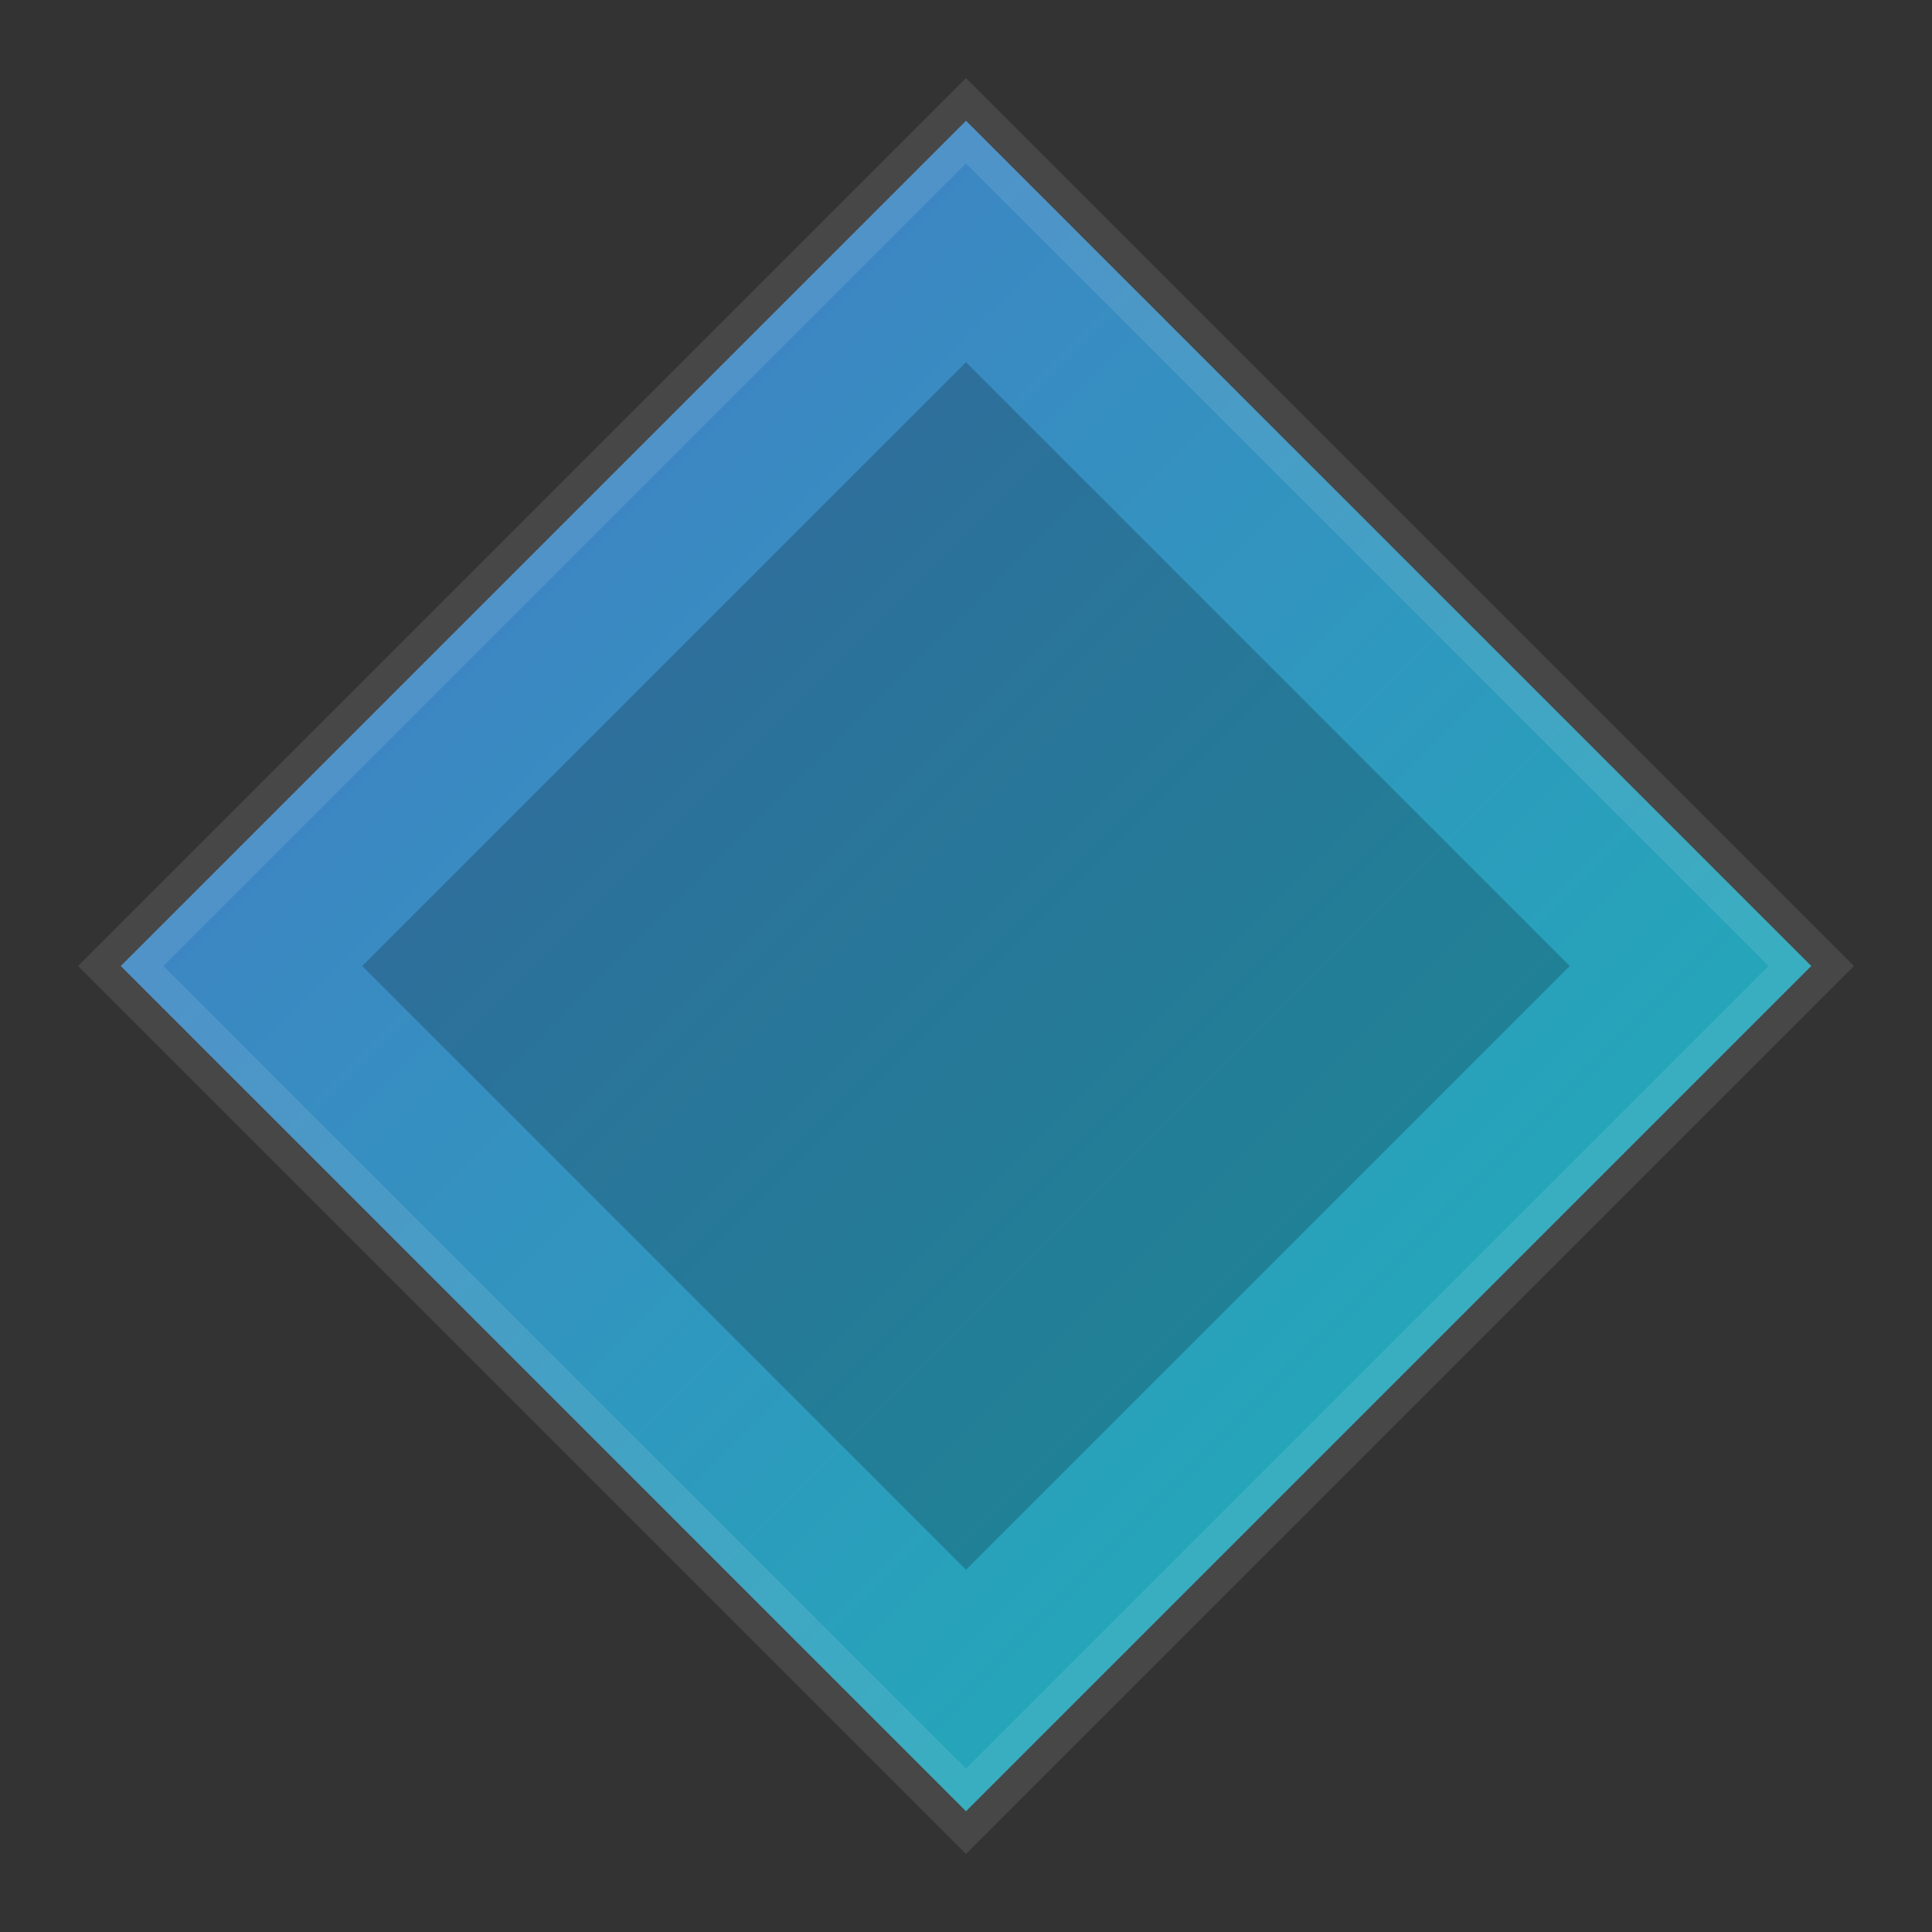
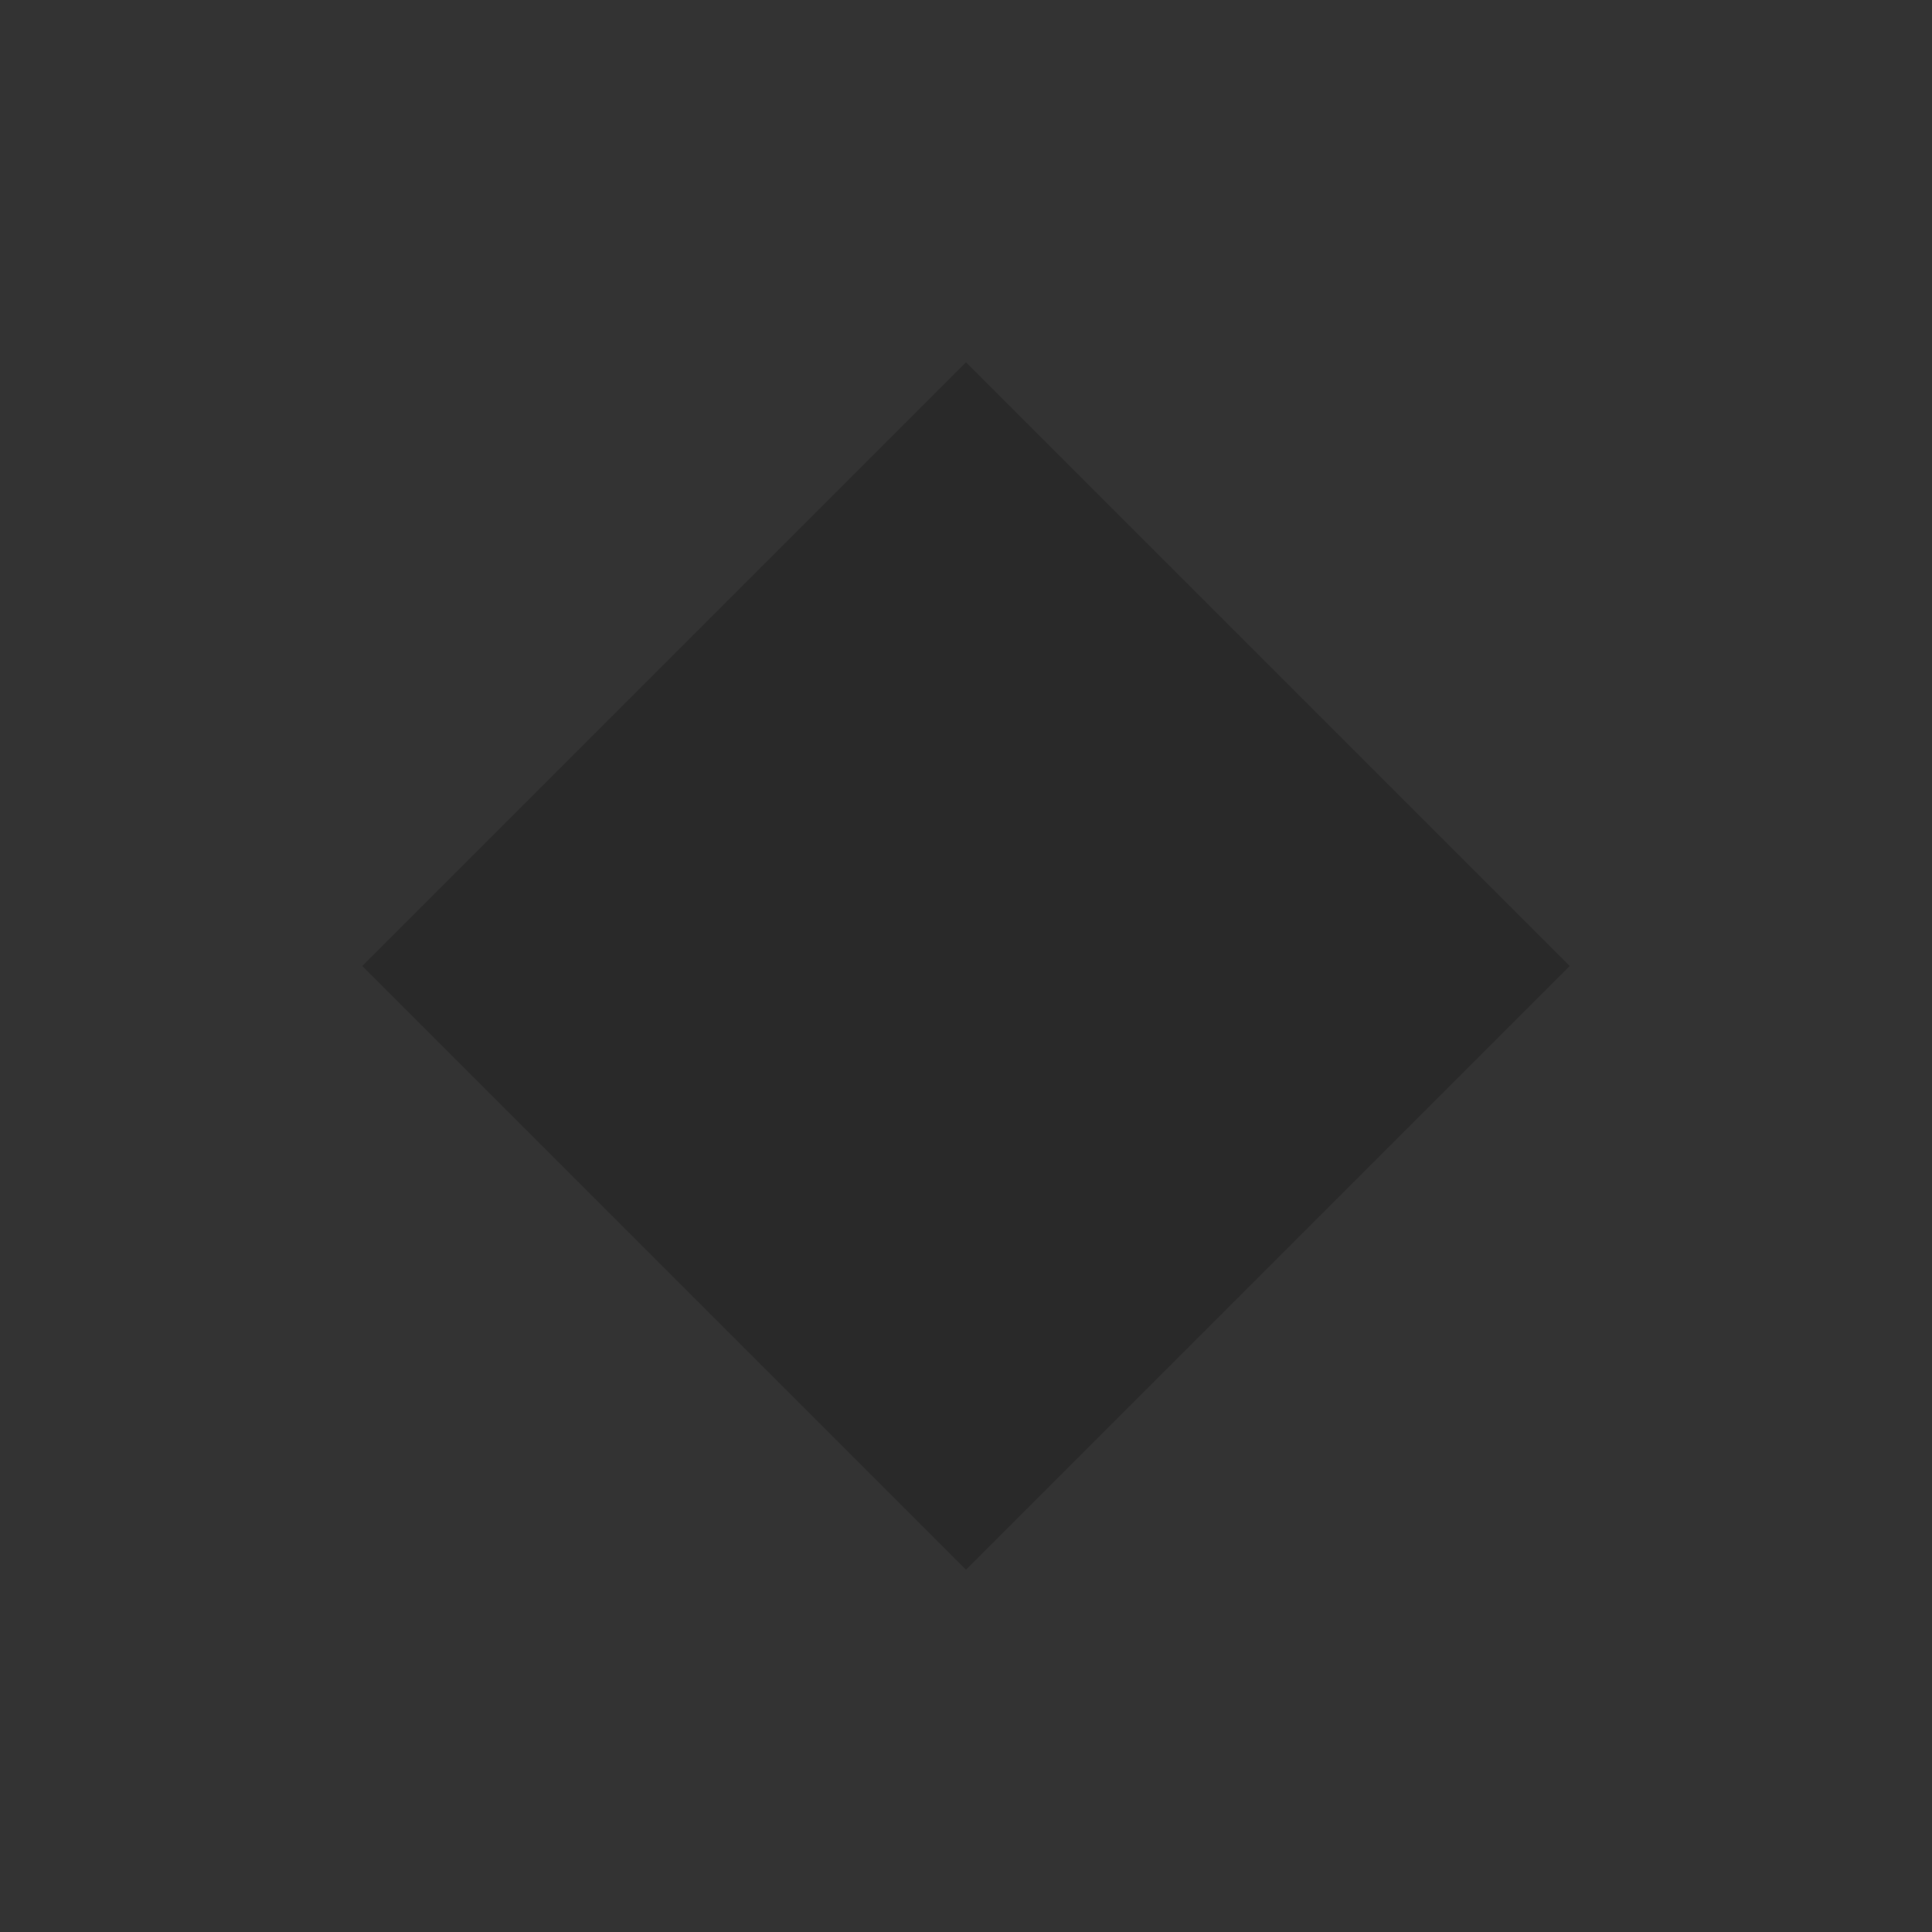
<svg xmlns="http://www.w3.org/2000/svg" width="32" height="32" viewBox="0 0 32 32" fill="none">
  <rect x="0" y="0" width="32" height="32" fill="#333333" stroke="none" />
  <defs>
    <linearGradient id="grad" x1="0%" y1="0%" x2="100%" y2="100%">
      <stop offset="0%" style="stop-color:#4877c8" />
      <stop offset="100%" style="stop-color:#19b5b5" />
    </linearGradient>
  </defs>
-   <path d="M16 2L30 16L16 30L2 16L16 2Z" fill="url(#grad)" stroke="#ffffff" stroke-width="1" stroke-opacity="0.1" />
  <path d="M16 6L26 16L16 26L6 16L16 6Z" fill="#000000" fill-opacity="0.2" />
</svg>